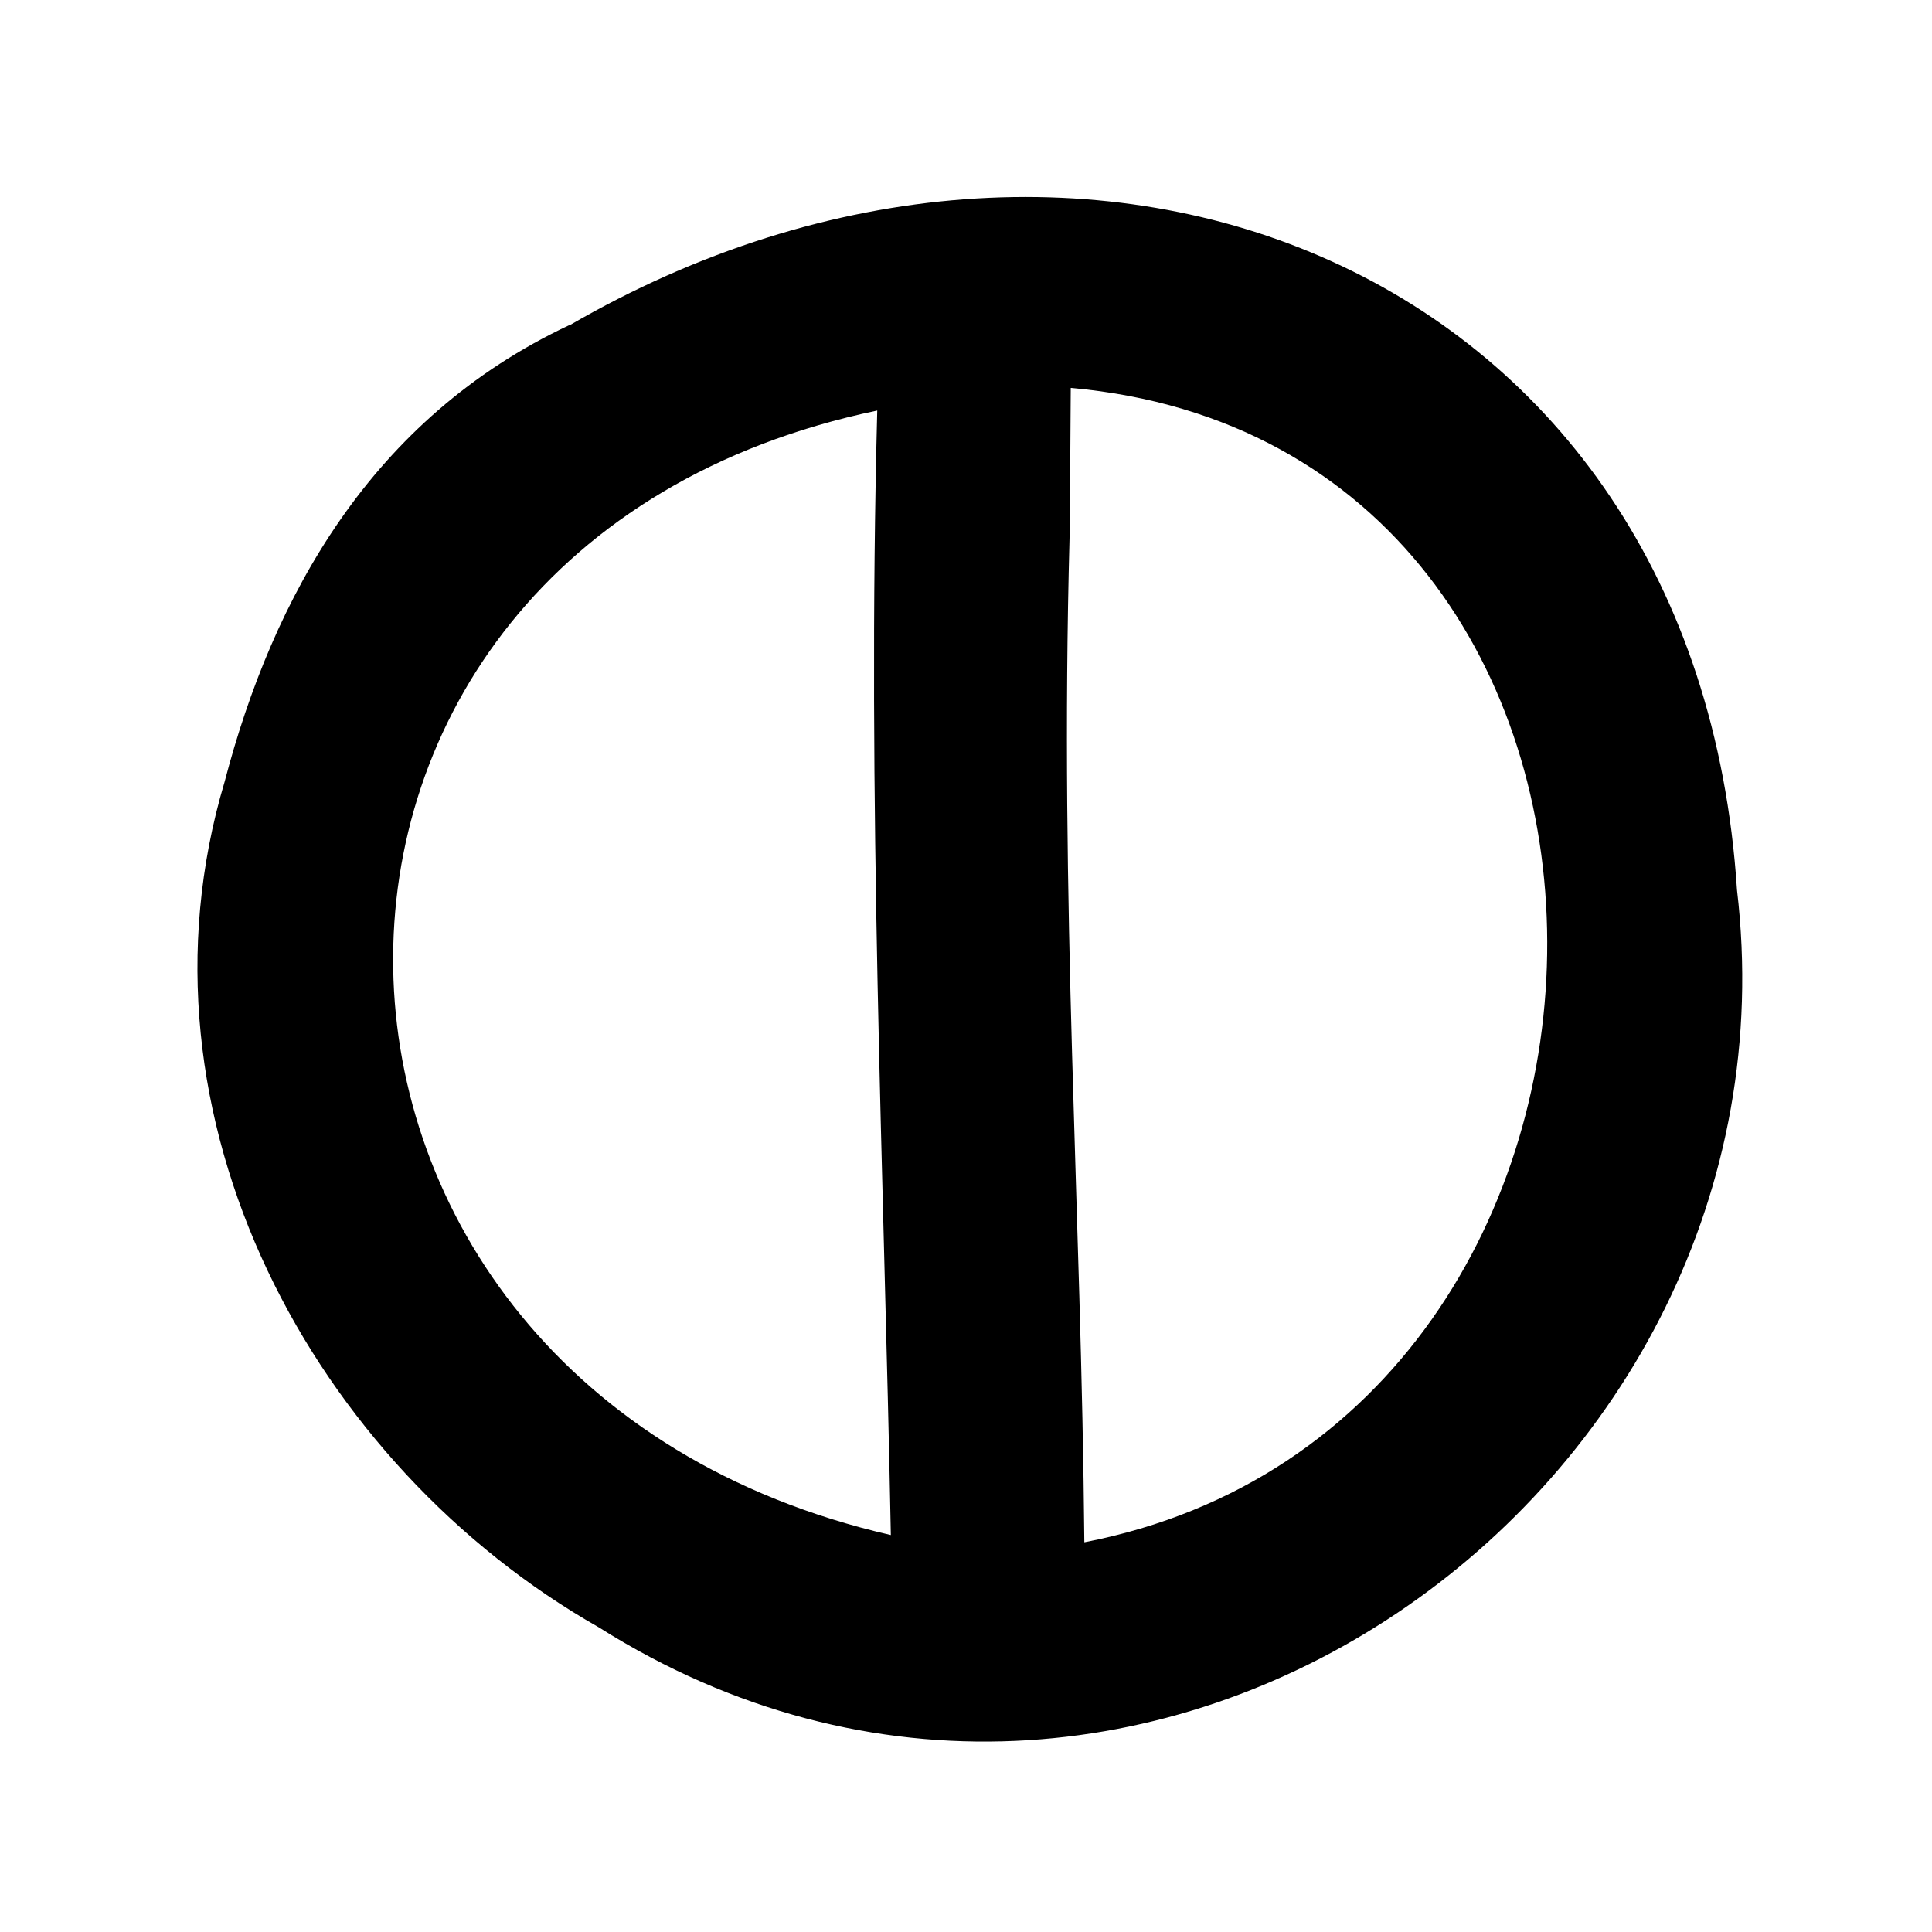
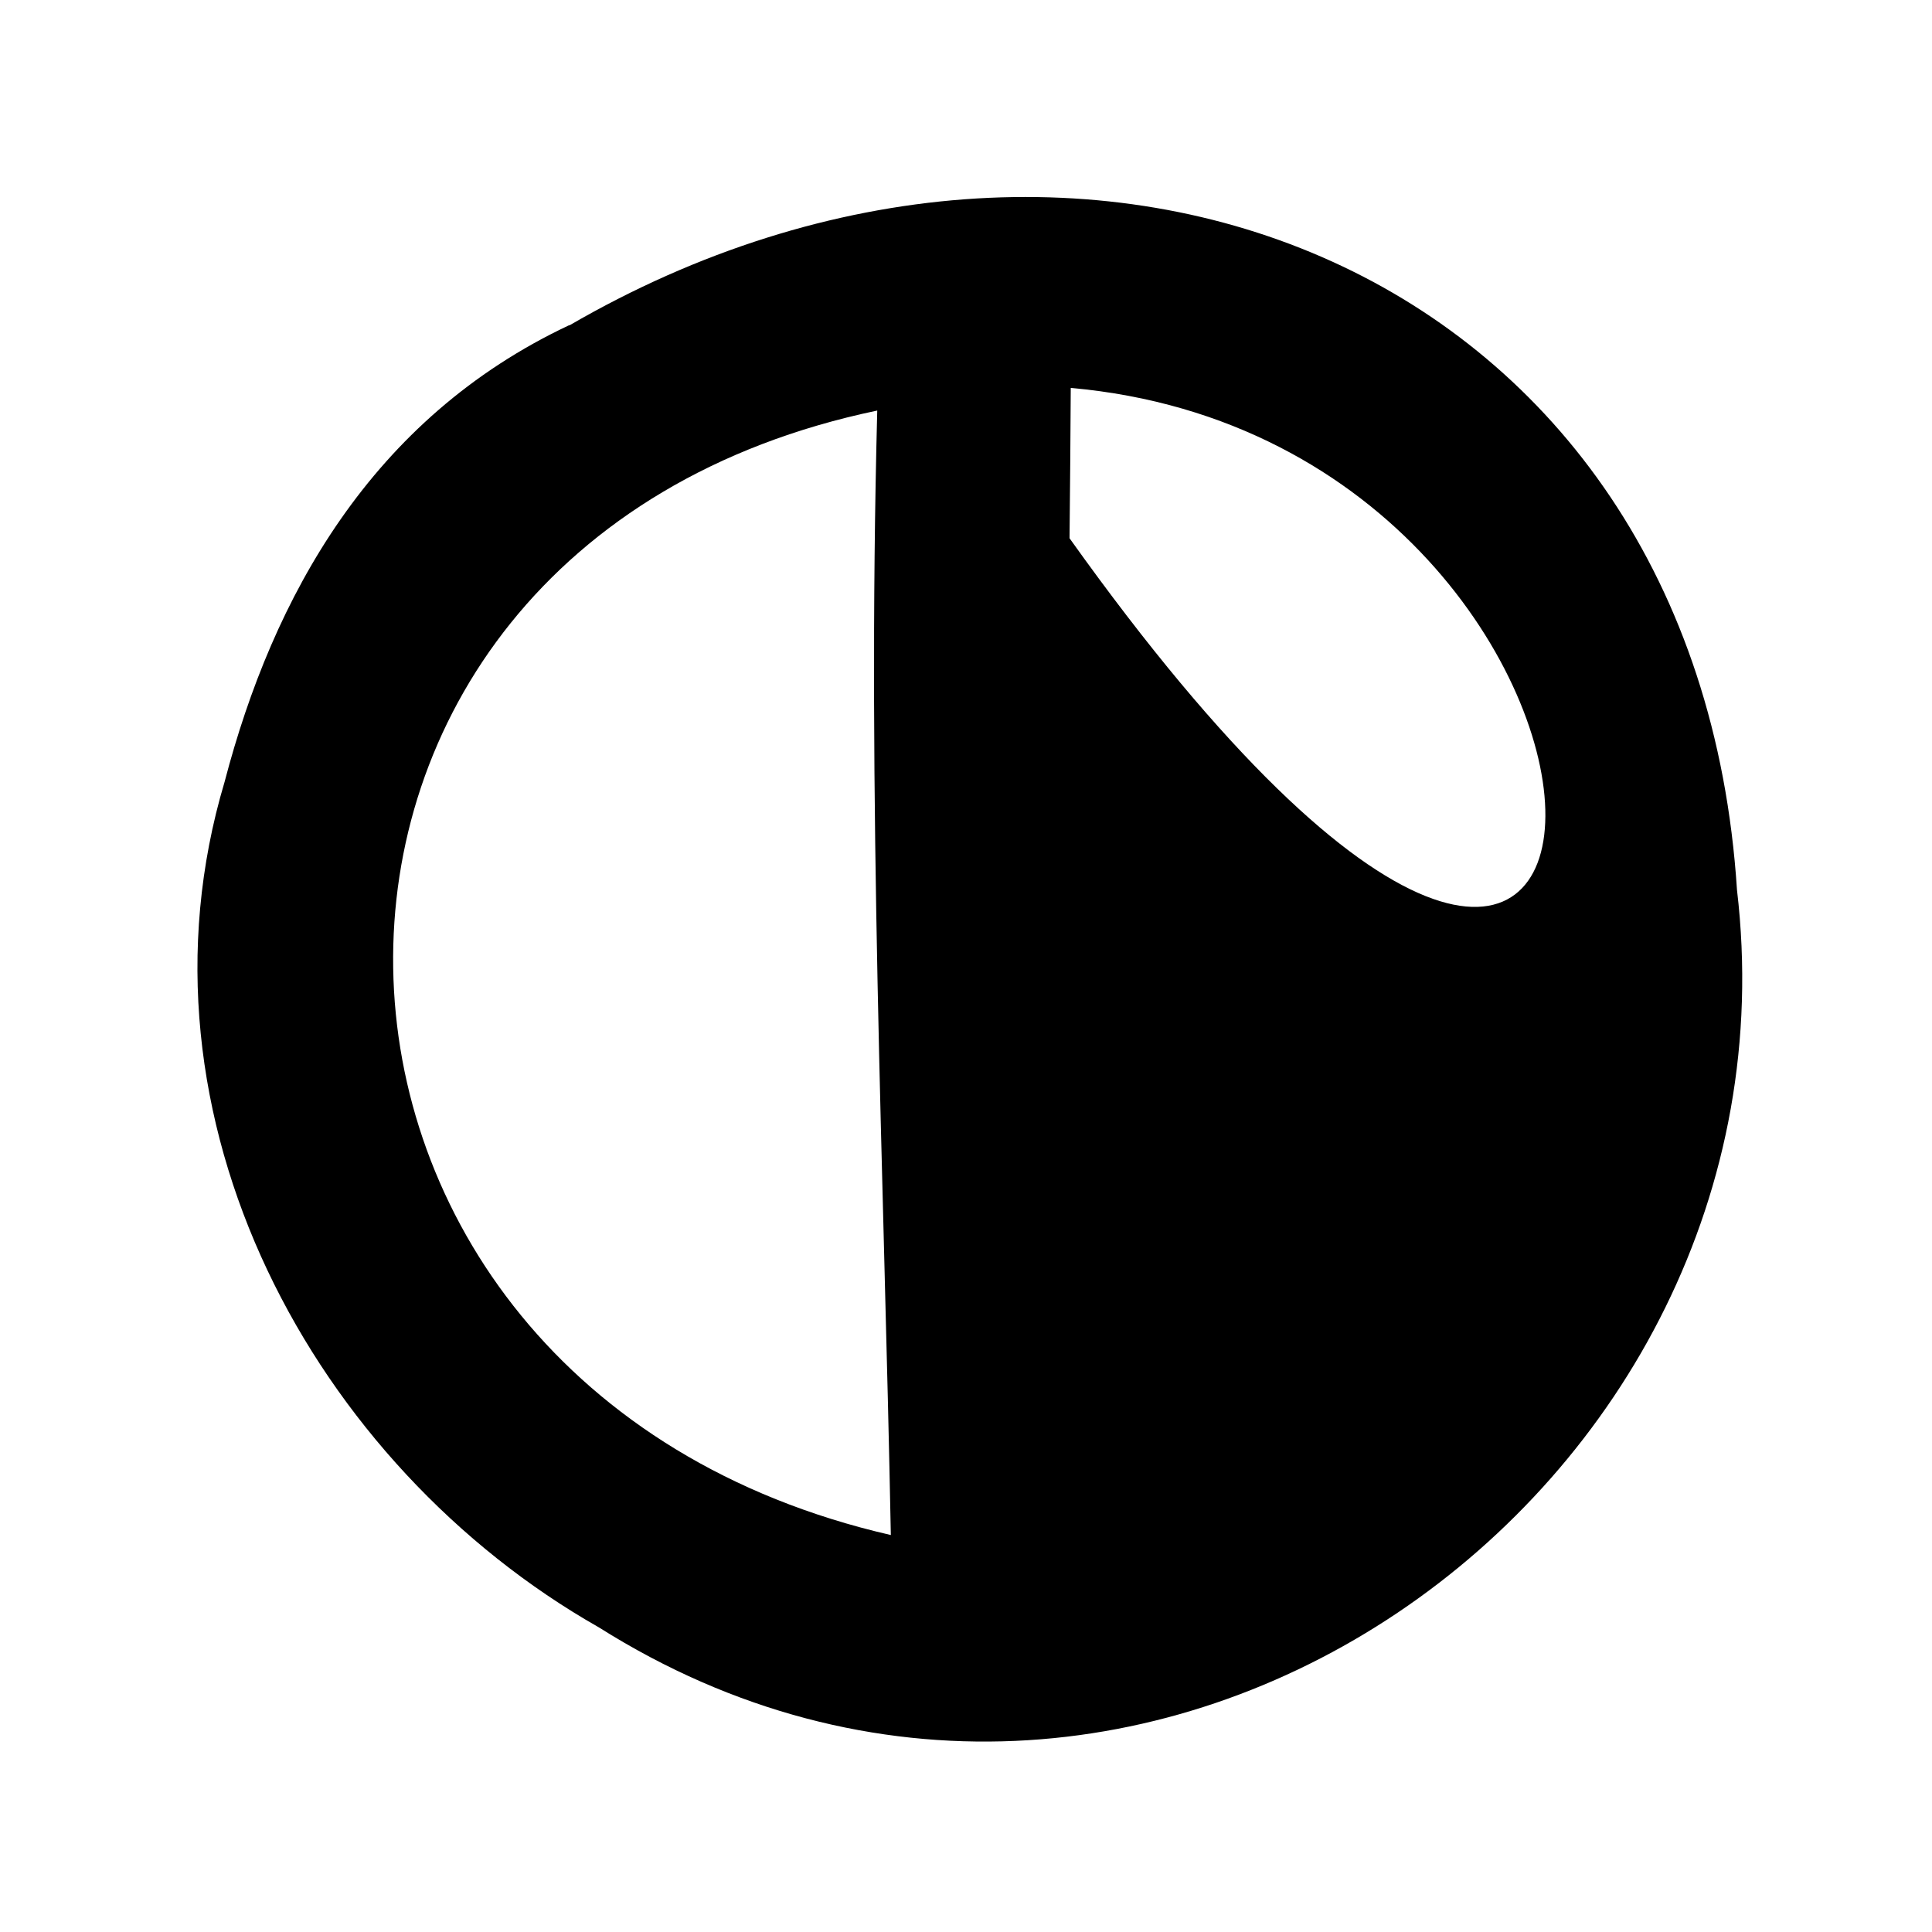
<svg xmlns="http://www.w3.org/2000/svg" viewBox="0 0 640 640">
-   <path fill="currentColor" d="M188.6 107.8C360.1 8.2 562.1 88.7 575.4 294.8C599 494.6 377.6 652.1 198.4 539.1C104.2 485.6 41.1 370.5 74.4 259C90.4 197.8 122.9 138.6 188.6 107.7zM290.6 136C73.2 181.4 78.9 458.9 295.1 508.5C292.8 388.2 287.2 265.7 290.6 136zM354.7 128.5C354.6 144.1 354.5 160.9 354.3 178.3C351 300.7 358.2 400.5 359.2 510.9C563.3 471.4 565.5 147.3 354.7 128.5z" />
+   <path fill="currentColor" d="M188.6 107.8C360.1 8.2 562.1 88.7 575.4 294.8C599 494.6 377.6 652.1 198.4 539.1C104.2 485.6 41.1 370.5 74.4 259C90.4 197.8 122.9 138.6 188.6 107.7zM290.6 136C73.2 181.4 78.9 458.9 295.1 508.5C292.8 388.2 287.2 265.7 290.6 136zM354.7 128.5C354.6 144.1 354.5 160.9 354.3 178.3C563.3 471.4 565.5 147.3 354.7 128.5z" />
</svg>